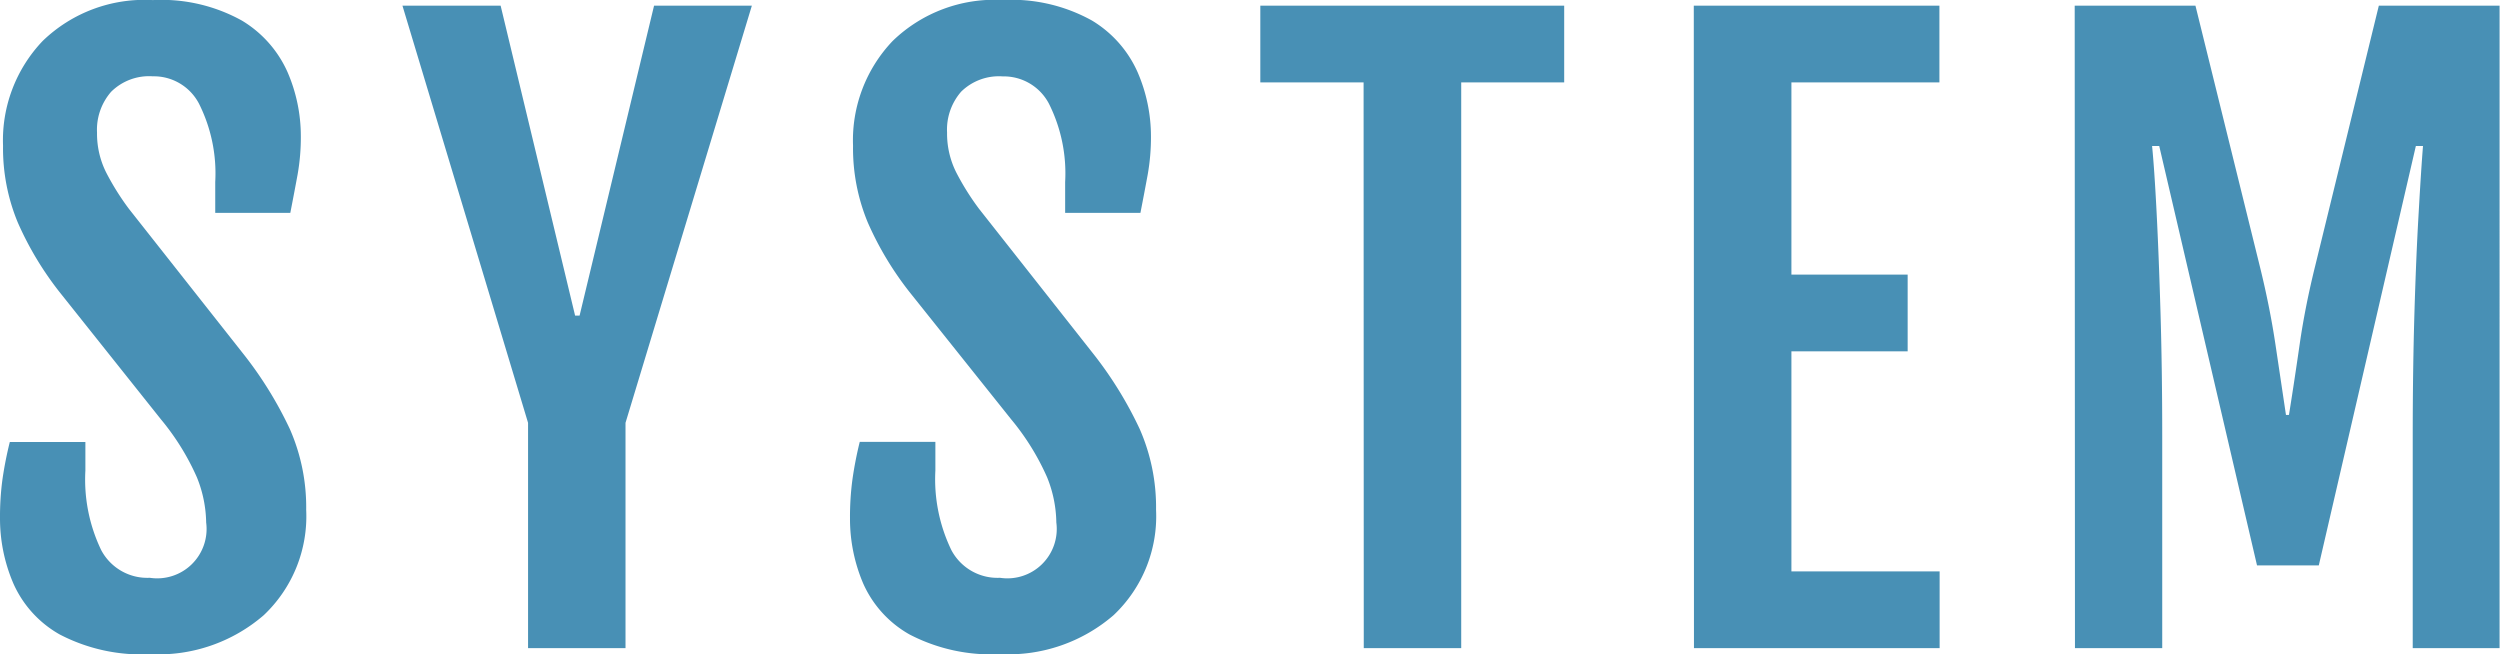
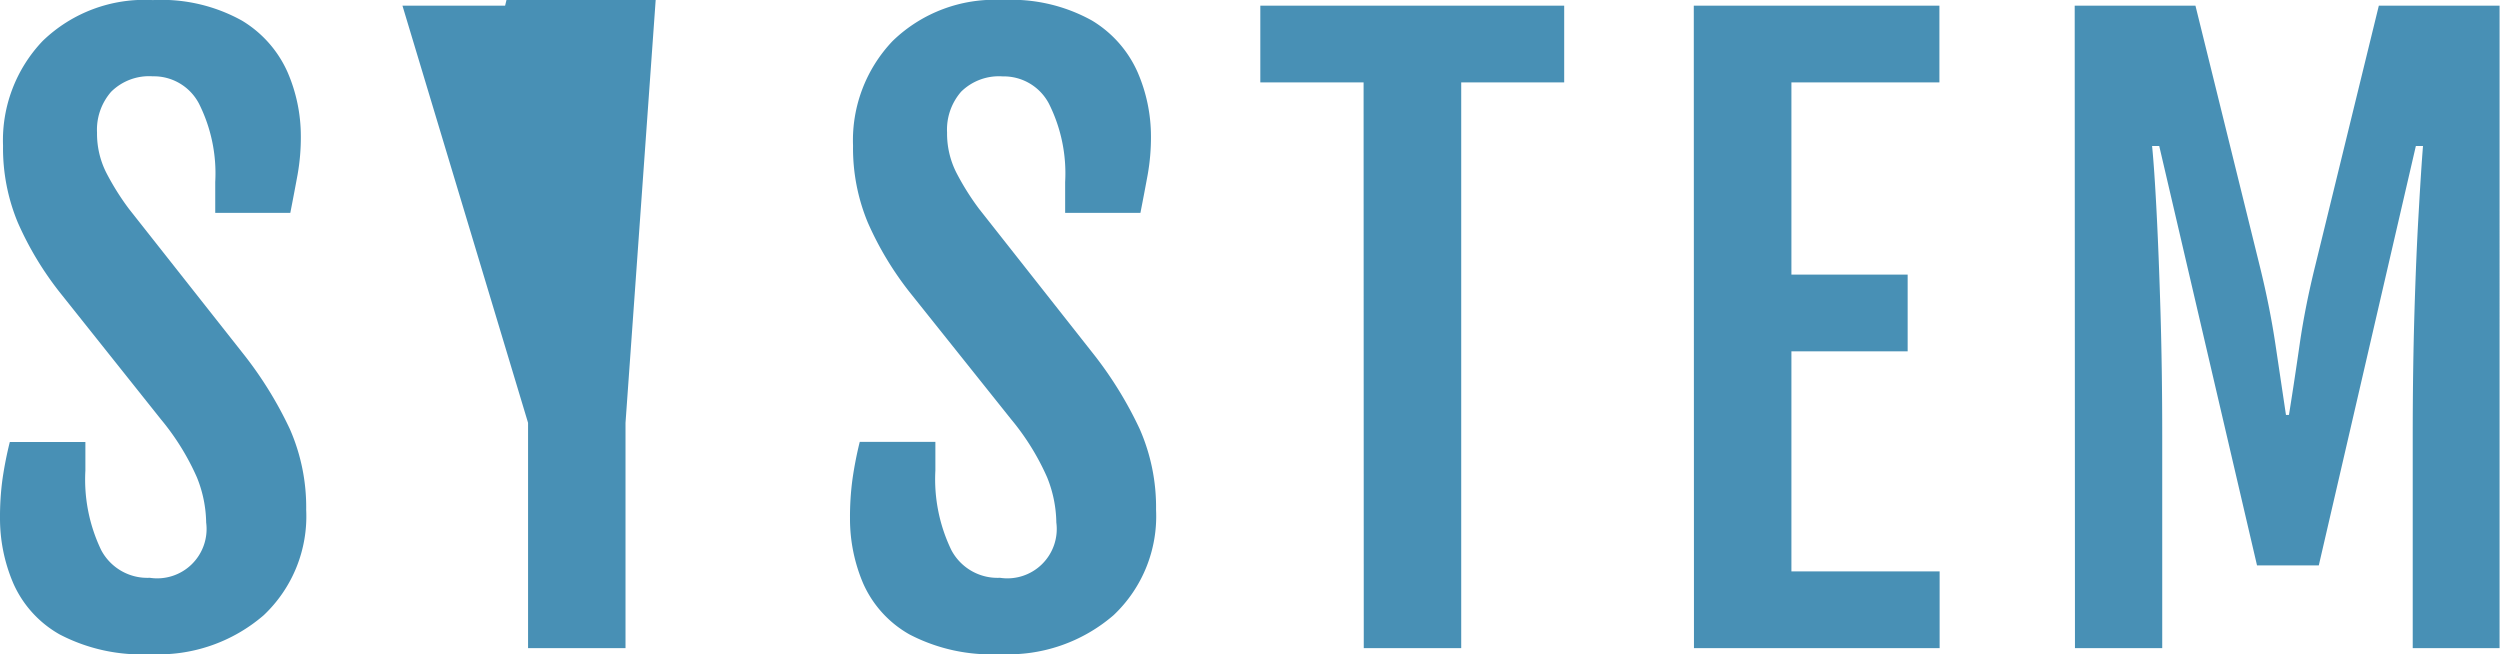
<svg xmlns="http://www.w3.org/2000/svg" width="58.412" height="15.284" viewBox="0 0 58.412 15.284">
-   <path d="M.571-3.041a6.561,6.561,0,0,1,.057-.9A8.715,8.715,0,0,1,.8-4.816H2.566v.668A3.8,3.8,0,0,0,2.936-2.29a1.219,1.219,0,0,0,1.134.646A1.154,1.154,0,0,0,5.388-2.936,2.91,2.91,0,0,0,5.172-3.99a5.752,5.752,0,0,0-.839-1.354L1.96-8.323A7.516,7.516,0,0,1,.989-9.94a4.522,4.522,0,0,1-.347-1.8,3.365,3.365,0,0,1,.927-2.448,3.42,3.42,0,0,1,2.571-.954,3.873,3.873,0,0,1,2.083.479,2.668,2.668,0,0,1,1.068,1.208A3.765,3.765,0,0,1,7.6-11.962a4.969,4.969,0,0,1-.075.892q-.075.409-.171.9H5.6v-.721a3.634,3.634,0,0,0-.378-1.828,1.19,1.19,0,0,0-1.081-.642A1.259,1.259,0,0,0,3.168-13a1.348,1.348,0,0,0-.33.954,2.027,2.027,0,0,0,.211.927,6,6,0,0,0,.536.857L6.231-6.908A9.006,9.006,0,0,1,7.343-5.12a4.536,4.536,0,0,1,.382,1.885A3.178,3.178,0,0,1,6.732-.769a3.764,3.764,0,0,1-2.646.91A4.127,4.127,0,0,1,1.964-.321,2.556,2.556,0,0,1,.883-1.512,3.849,3.849,0,0,1,.571-3.041ZM12.909-5.265,9.974-15.012h2.294l1.74,7.242h.105l1.74-7.242h2.285L15.186-5.265V0H12.909Zm7.522,2.224a6.561,6.561,0,0,1,.057-.9,8.715,8.715,0,0,1,.171-.879h1.767v.668A3.8,3.8,0,0,0,22.8-2.29a1.219,1.219,0,0,0,1.134.646,1.154,1.154,0,0,0,1.318-1.292,2.91,2.91,0,0,0-.215-1.055,5.752,5.752,0,0,0-.839-1.354L21.82-8.323a7.516,7.516,0,0,1-.971-1.617,4.522,4.522,0,0,1-.347-1.8,3.365,3.365,0,0,1,.927-2.448A3.42,3.42,0,0,1,24-15.144a3.873,3.873,0,0,1,2.083.479,2.668,2.668,0,0,1,1.068,1.208,3.765,3.765,0,0,1,.312,1.494,4.969,4.969,0,0,1-.075.892q-.075.409-.171.9H25.458v-.721a3.634,3.634,0,0,0-.378-1.828A1.19,1.19,0,0,0,24-13.359a1.259,1.259,0,0,0-.971.356,1.348,1.348,0,0,0-.33.954,2.027,2.027,0,0,0,.211.927,6,6,0,0,0,.536.857l2.646,3.357A9.006,9.006,0,0,1,27.2-5.12a4.536,4.536,0,0,1,.382,1.885,3.178,3.178,0,0,1-.993,2.465,3.764,3.764,0,0,1-2.646.91,4.127,4.127,0,0,1-2.123-.461,2.556,2.556,0,0,1-1.081-1.191A3.849,3.849,0,0,1,20.431-3.041Zm12-10.178H30.018v-1.793h7.1v1.793H34.712V0H32.435Zm7.715-1.793h5.739v1.793H42.427v4.491h2.716v1.793H42.427v5.142h3.463V0H40.15Zm8.9,0h2.821l1.5,6.073q.237.958.369,1.841l.246,1.648h.07q.123-.765.25-1.648t.365-1.841l1.485-6.073h2.821V0H56.944V-4.966q0-1.529.04-2.874t.1-2.355q.057-1.011.1-1.538h-.167l-2.268,9.8H53.306l-2.285-9.8h-.167q.053.527.105,1.538t.092,2.355q.04,1.345.04,2.874V0H49.052Z" transform="translate(-0.571 15.144)" fill="#4890b5" />
+   <path d="M.571-3.041a6.561,6.561,0,0,1,.057-.9A8.715,8.715,0,0,1,.8-4.816H2.566v.668A3.8,3.8,0,0,0,2.936-2.29a1.219,1.219,0,0,0,1.134.646A1.154,1.154,0,0,0,5.388-2.936,2.91,2.91,0,0,0,5.172-3.99a5.752,5.752,0,0,0-.839-1.354L1.96-8.323A7.516,7.516,0,0,1,.989-9.94a4.522,4.522,0,0,1-.347-1.8,3.365,3.365,0,0,1,.927-2.448,3.42,3.42,0,0,1,2.571-.954,3.873,3.873,0,0,1,2.083.479,2.668,2.668,0,0,1,1.068,1.208A3.765,3.765,0,0,1,7.6-11.962a4.969,4.969,0,0,1-.075.892q-.075.409-.171.9H5.6v-.721a3.634,3.634,0,0,0-.378-1.828,1.19,1.19,0,0,0-1.081-.642A1.259,1.259,0,0,0,3.168-13a1.348,1.348,0,0,0-.33.954,2.027,2.027,0,0,0,.211.927,6,6,0,0,0,.536.857L6.231-6.908A9.006,9.006,0,0,1,7.343-5.12a4.536,4.536,0,0,1,.382,1.885A3.178,3.178,0,0,1,6.732-.769a3.764,3.764,0,0,1-2.646.91A4.127,4.127,0,0,1,1.964-.321,2.556,2.556,0,0,1,.883-1.512,3.849,3.849,0,0,1,.571-3.041ZM12.909-5.265,9.974-15.012h2.294h.105l1.74-7.242h2.285L15.186-5.265V0H12.909Zm7.522,2.224a6.561,6.561,0,0,1,.057-.9,8.715,8.715,0,0,1,.171-.879h1.767v.668A3.8,3.8,0,0,0,22.8-2.29a1.219,1.219,0,0,0,1.134.646,1.154,1.154,0,0,0,1.318-1.292,2.91,2.91,0,0,0-.215-1.055,5.752,5.752,0,0,0-.839-1.354L21.82-8.323a7.516,7.516,0,0,1-.971-1.617,4.522,4.522,0,0,1-.347-1.8,3.365,3.365,0,0,1,.927-2.448A3.42,3.42,0,0,1,24-15.144a3.873,3.873,0,0,1,2.083.479,2.668,2.668,0,0,1,1.068,1.208,3.765,3.765,0,0,1,.312,1.494,4.969,4.969,0,0,1-.075.892q-.075.409-.171.9H25.458v-.721a3.634,3.634,0,0,0-.378-1.828A1.19,1.19,0,0,0,24-13.359a1.259,1.259,0,0,0-.971.356,1.348,1.348,0,0,0-.33.954,2.027,2.027,0,0,0,.211.927,6,6,0,0,0,.536.857l2.646,3.357A9.006,9.006,0,0,1,27.2-5.12a4.536,4.536,0,0,1,.382,1.885,3.178,3.178,0,0,1-.993,2.465,3.764,3.764,0,0,1-2.646.91,4.127,4.127,0,0,1-2.123-.461,2.556,2.556,0,0,1-1.081-1.191A3.849,3.849,0,0,1,20.431-3.041Zm12-10.178H30.018v-1.793h7.1v1.793H34.712V0H32.435Zm7.715-1.793h5.739v1.793H42.427v4.491h2.716v1.793H42.427v5.142h3.463V0H40.15Zm8.9,0h2.821l1.5,6.073q.237.958.369,1.841l.246,1.648h.07q.123-.765.25-1.648t.365-1.841l1.485-6.073h2.821V0H56.944V-4.966q0-1.529.04-2.874t.1-2.355q.057-1.011.1-1.538h-.167l-2.268,9.8H53.306l-2.285-9.8h-.167q.053.527.105,1.538t.092,2.355q.04,1.345.04,2.874V0H49.052Z" transform="translate(-0.571 15.144)" fill="#4890b5" />
</svg>